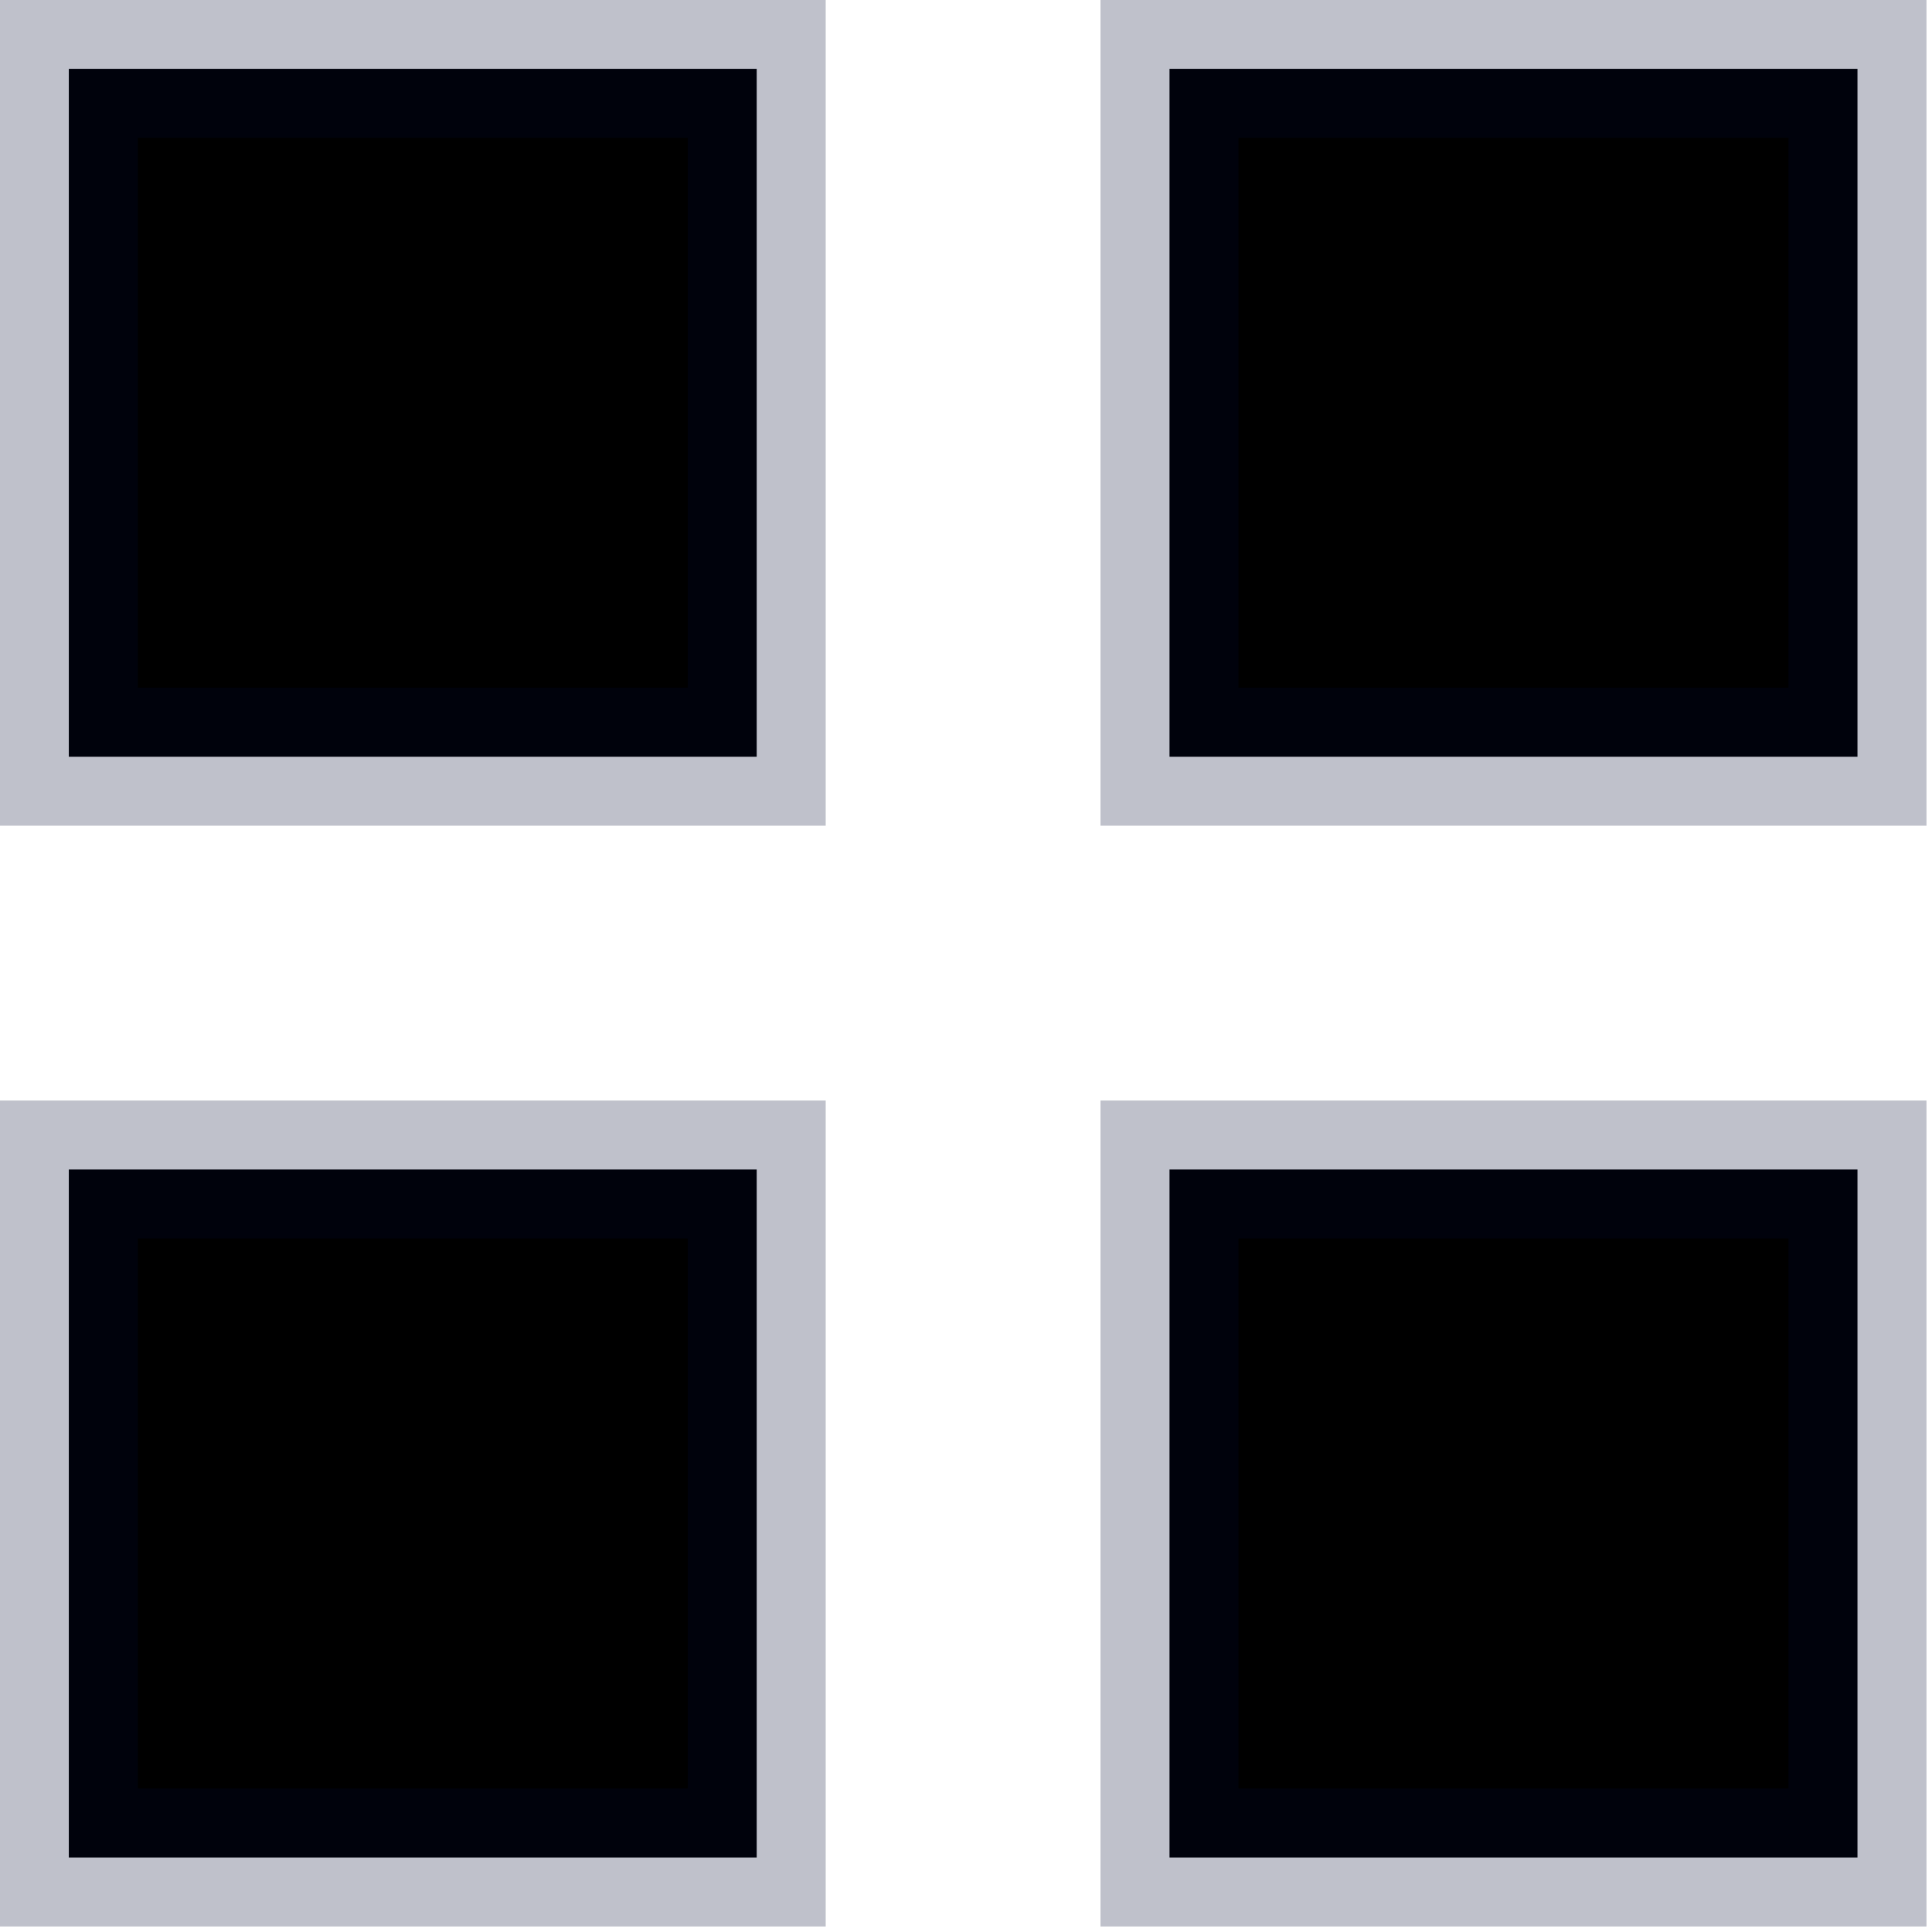
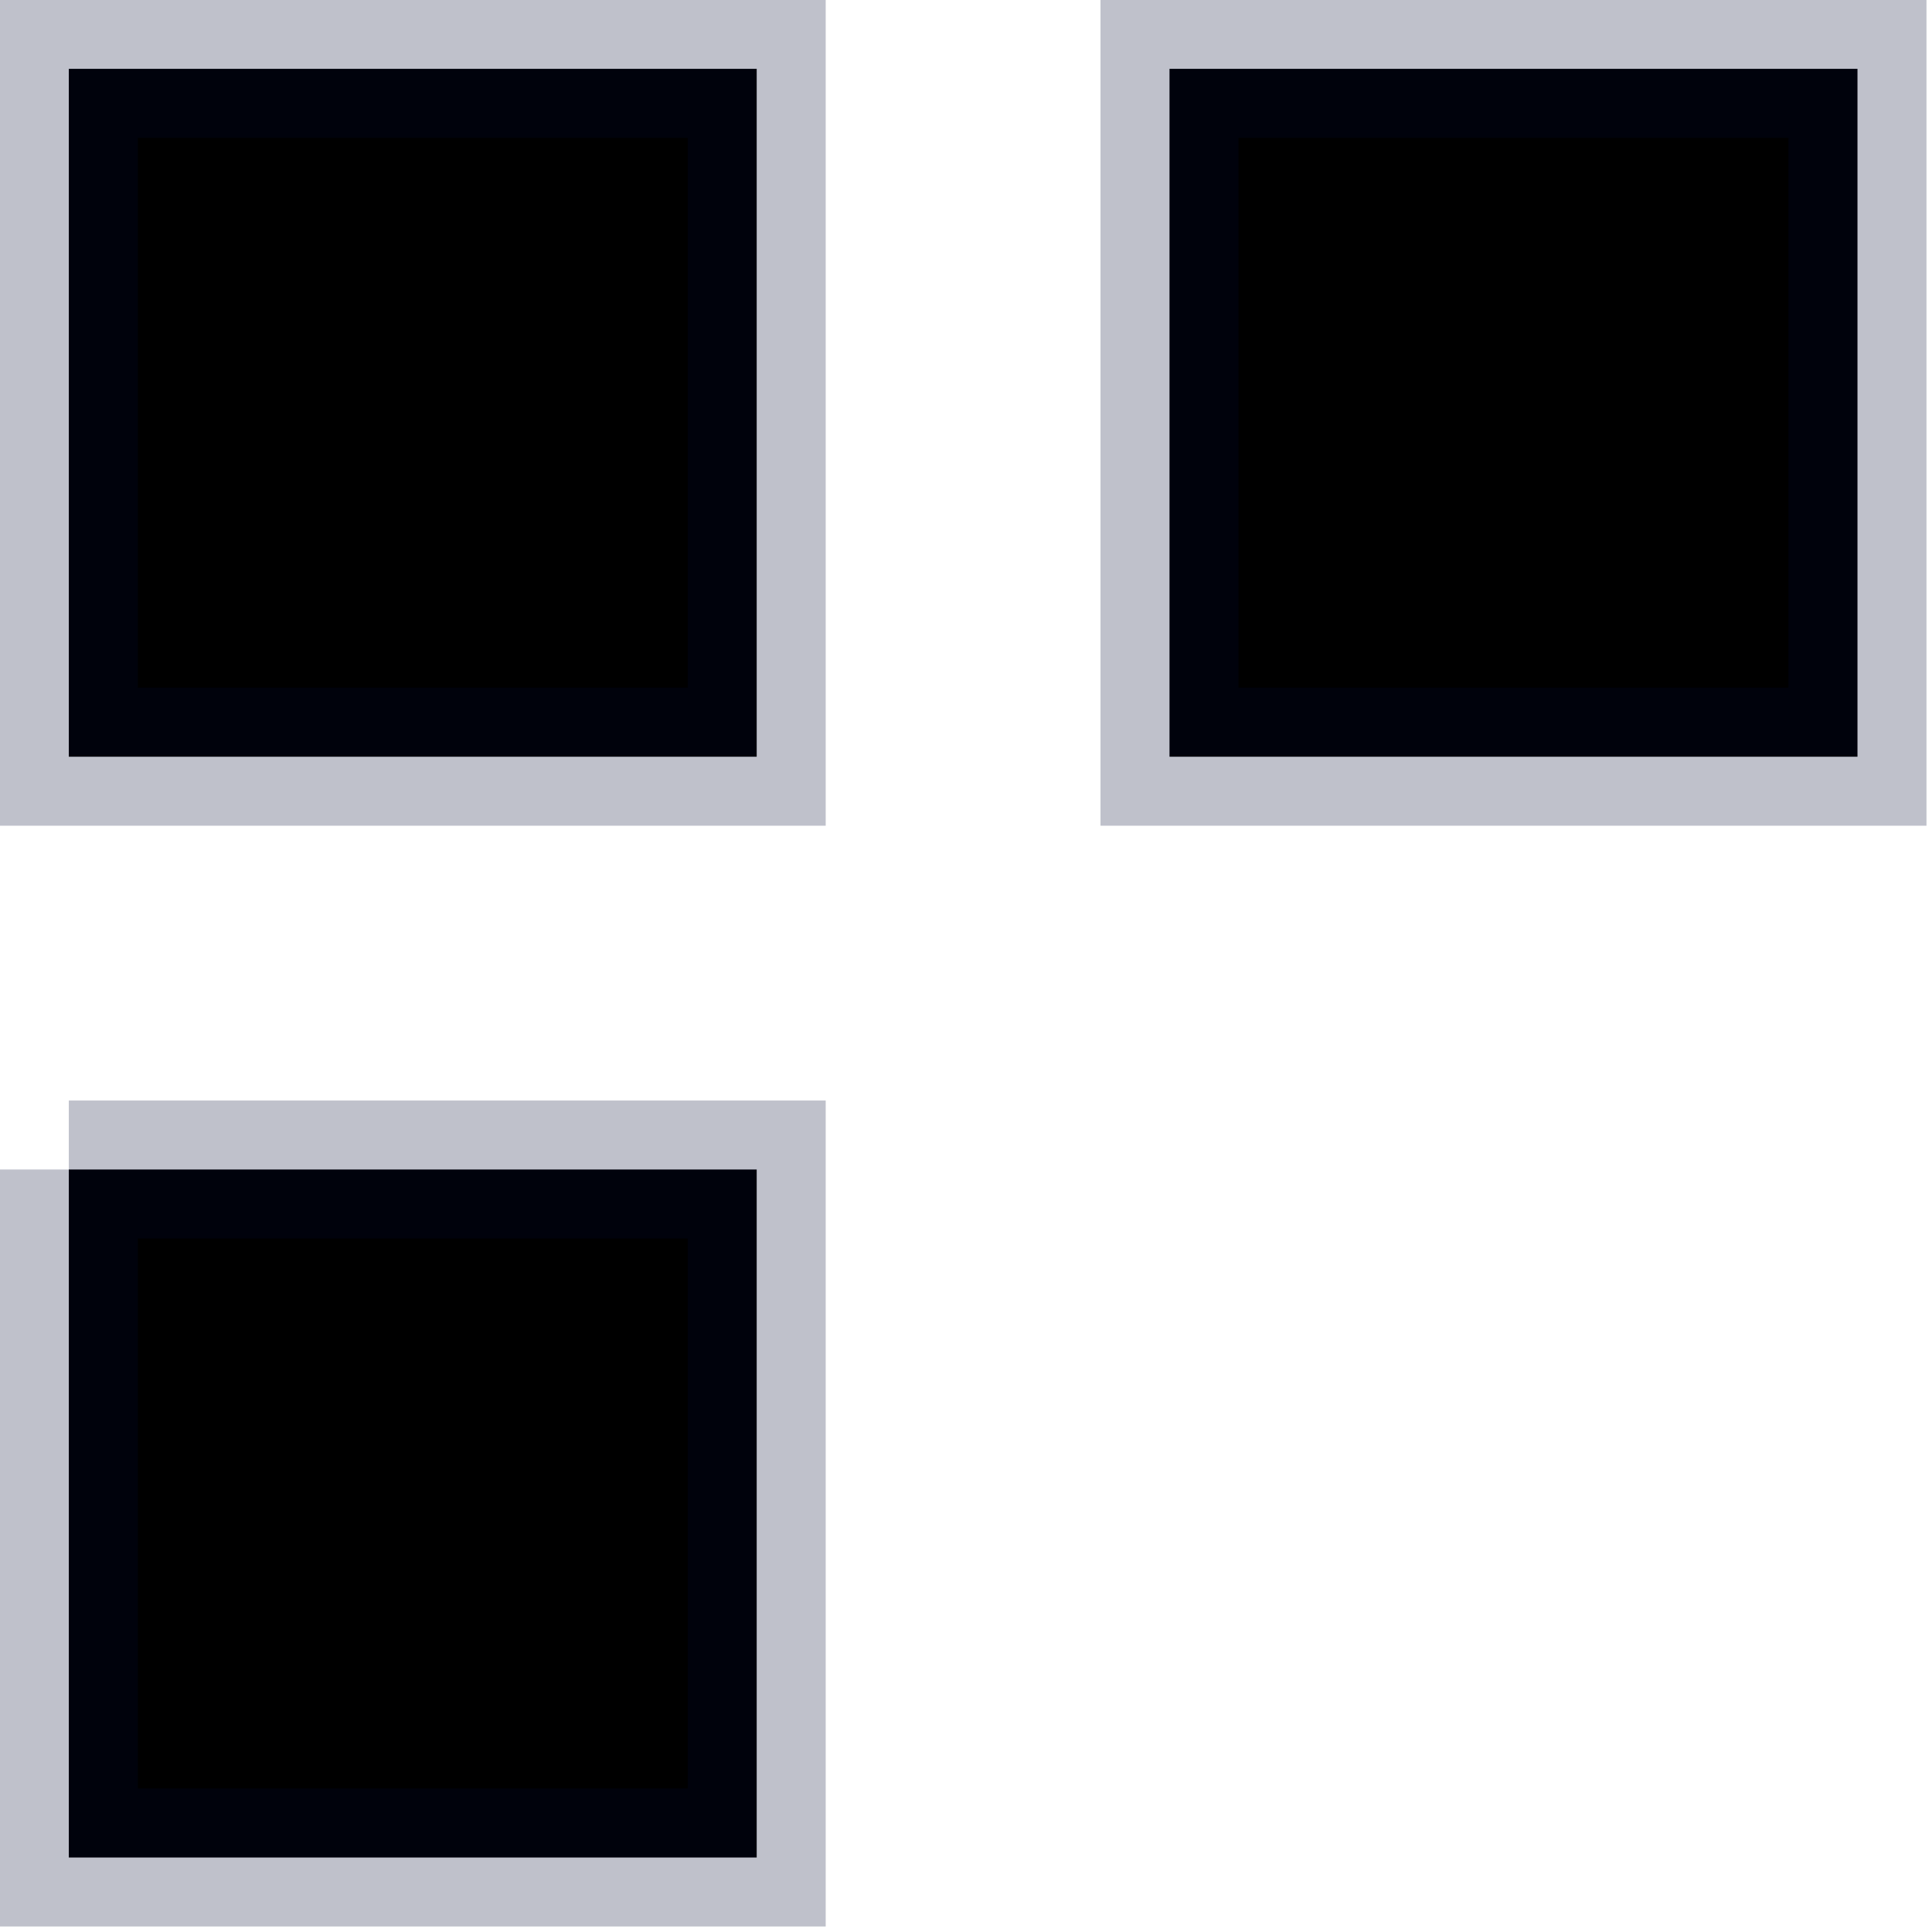
<svg xmlns="http://www.w3.org/2000/svg" viewBox="0 0 21.00 21.00" data-guides="{&quot;vertical&quot;:[],&quot;horizontal&quot;:[]}">
  <defs />
  <path fill="#000000" stroke="#000b30" fill-opacity="1" stroke-width="1.5" stroke-opacity="0.25" color="rgb(51, 51, 51)" x="0.75" y="0.75" width="7.5" height="7.5" id="tSvg75cbbe6f4c" title="Rectangle 1" d="M0.748 0.748C3.24 0.748 5.733 0.748 8.225 0.748C8.225 3.24 8.225 5.733 8.225 8.225C5.733 8.225 3.24 8.225 0.748 8.225C0.748 5.733 0.748 3.24 0.748 0.748Z" style="transform-origin: -29943px -24943px;" />
  <path fill="#000000" stroke="#000b30" fill-opacity="1" stroke-width="1.5" stroke-opacity="0.25" color="rgb(51, 51, 51)" x="12.75" y="0.75" width="7.5" height="7.5" id="tSvgf474cfd870" title="Rectangle 2" d="M12.712 0.748C15.205 0.748 17.697 0.748 20.19 0.748C20.19 3.24 20.19 5.733 20.19 8.225C17.697 8.225 15.205 8.225 12.712 8.225C12.712 5.733 12.712 3.24 12.712 0.748Z" style="transform-origin: -29931px -24943px;" />
-   <path fill="#000000" stroke="#000b30" fill-opacity="1" stroke-width="1.5" stroke-opacity="0.25" color="rgb(51, 51, 51)" x="0.75" y="12.75" width="7.5" height="7.5" id="tSvg17e2acc59d1" title="Rectangle 3" d="M0.748 12.712C3.24 12.712 5.733 12.712 8.225 12.712C8.225 15.205 8.225 17.697 8.225 20.19C5.733 20.19 3.24 20.19 0.748 20.19C0.748 17.697 0.748 15.205 0.748 12.712Z" style="transform-origin: -29943px -24931px;" />
-   <path fill="#000000" stroke="#000b30" fill-opacity="1" stroke-width="1.5" stroke-opacity="0.25" color="rgb(51, 51, 51)" x="12.75" y="12.75" width="7.5" height="7.5" id="tSvg1264b7334c1" title="Rectangle 4" d="M12.712 12.712C15.205 12.712 17.697 12.712 20.19 12.712C20.19 15.205 20.19 17.697 20.19 20.19C17.697 20.19 15.205 20.19 12.712 20.19C12.712 17.697 12.712 15.205 12.712 12.712Z" style="transform-origin: -29931px -24931px;" />
+   <path fill="#000000" stroke="#000b30" fill-opacity="1" stroke-width="1.5" stroke-opacity="0.25" color="rgb(51, 51, 51)" x="0.75" y="12.75" width="7.5" height="7.5" id="tSvg17e2acc59d1" title="Rectangle 3" d="M0.748 12.712C3.24 12.712 5.733 12.712 8.225 12.712C8.225 15.205 8.225 17.697 8.225 20.19C5.733 20.19 3.24 20.19 0.748 20.19C0.748 17.697 0.748 15.205 0.748 12.712" style="transform-origin: -29943px -24931px;" />
</svg>